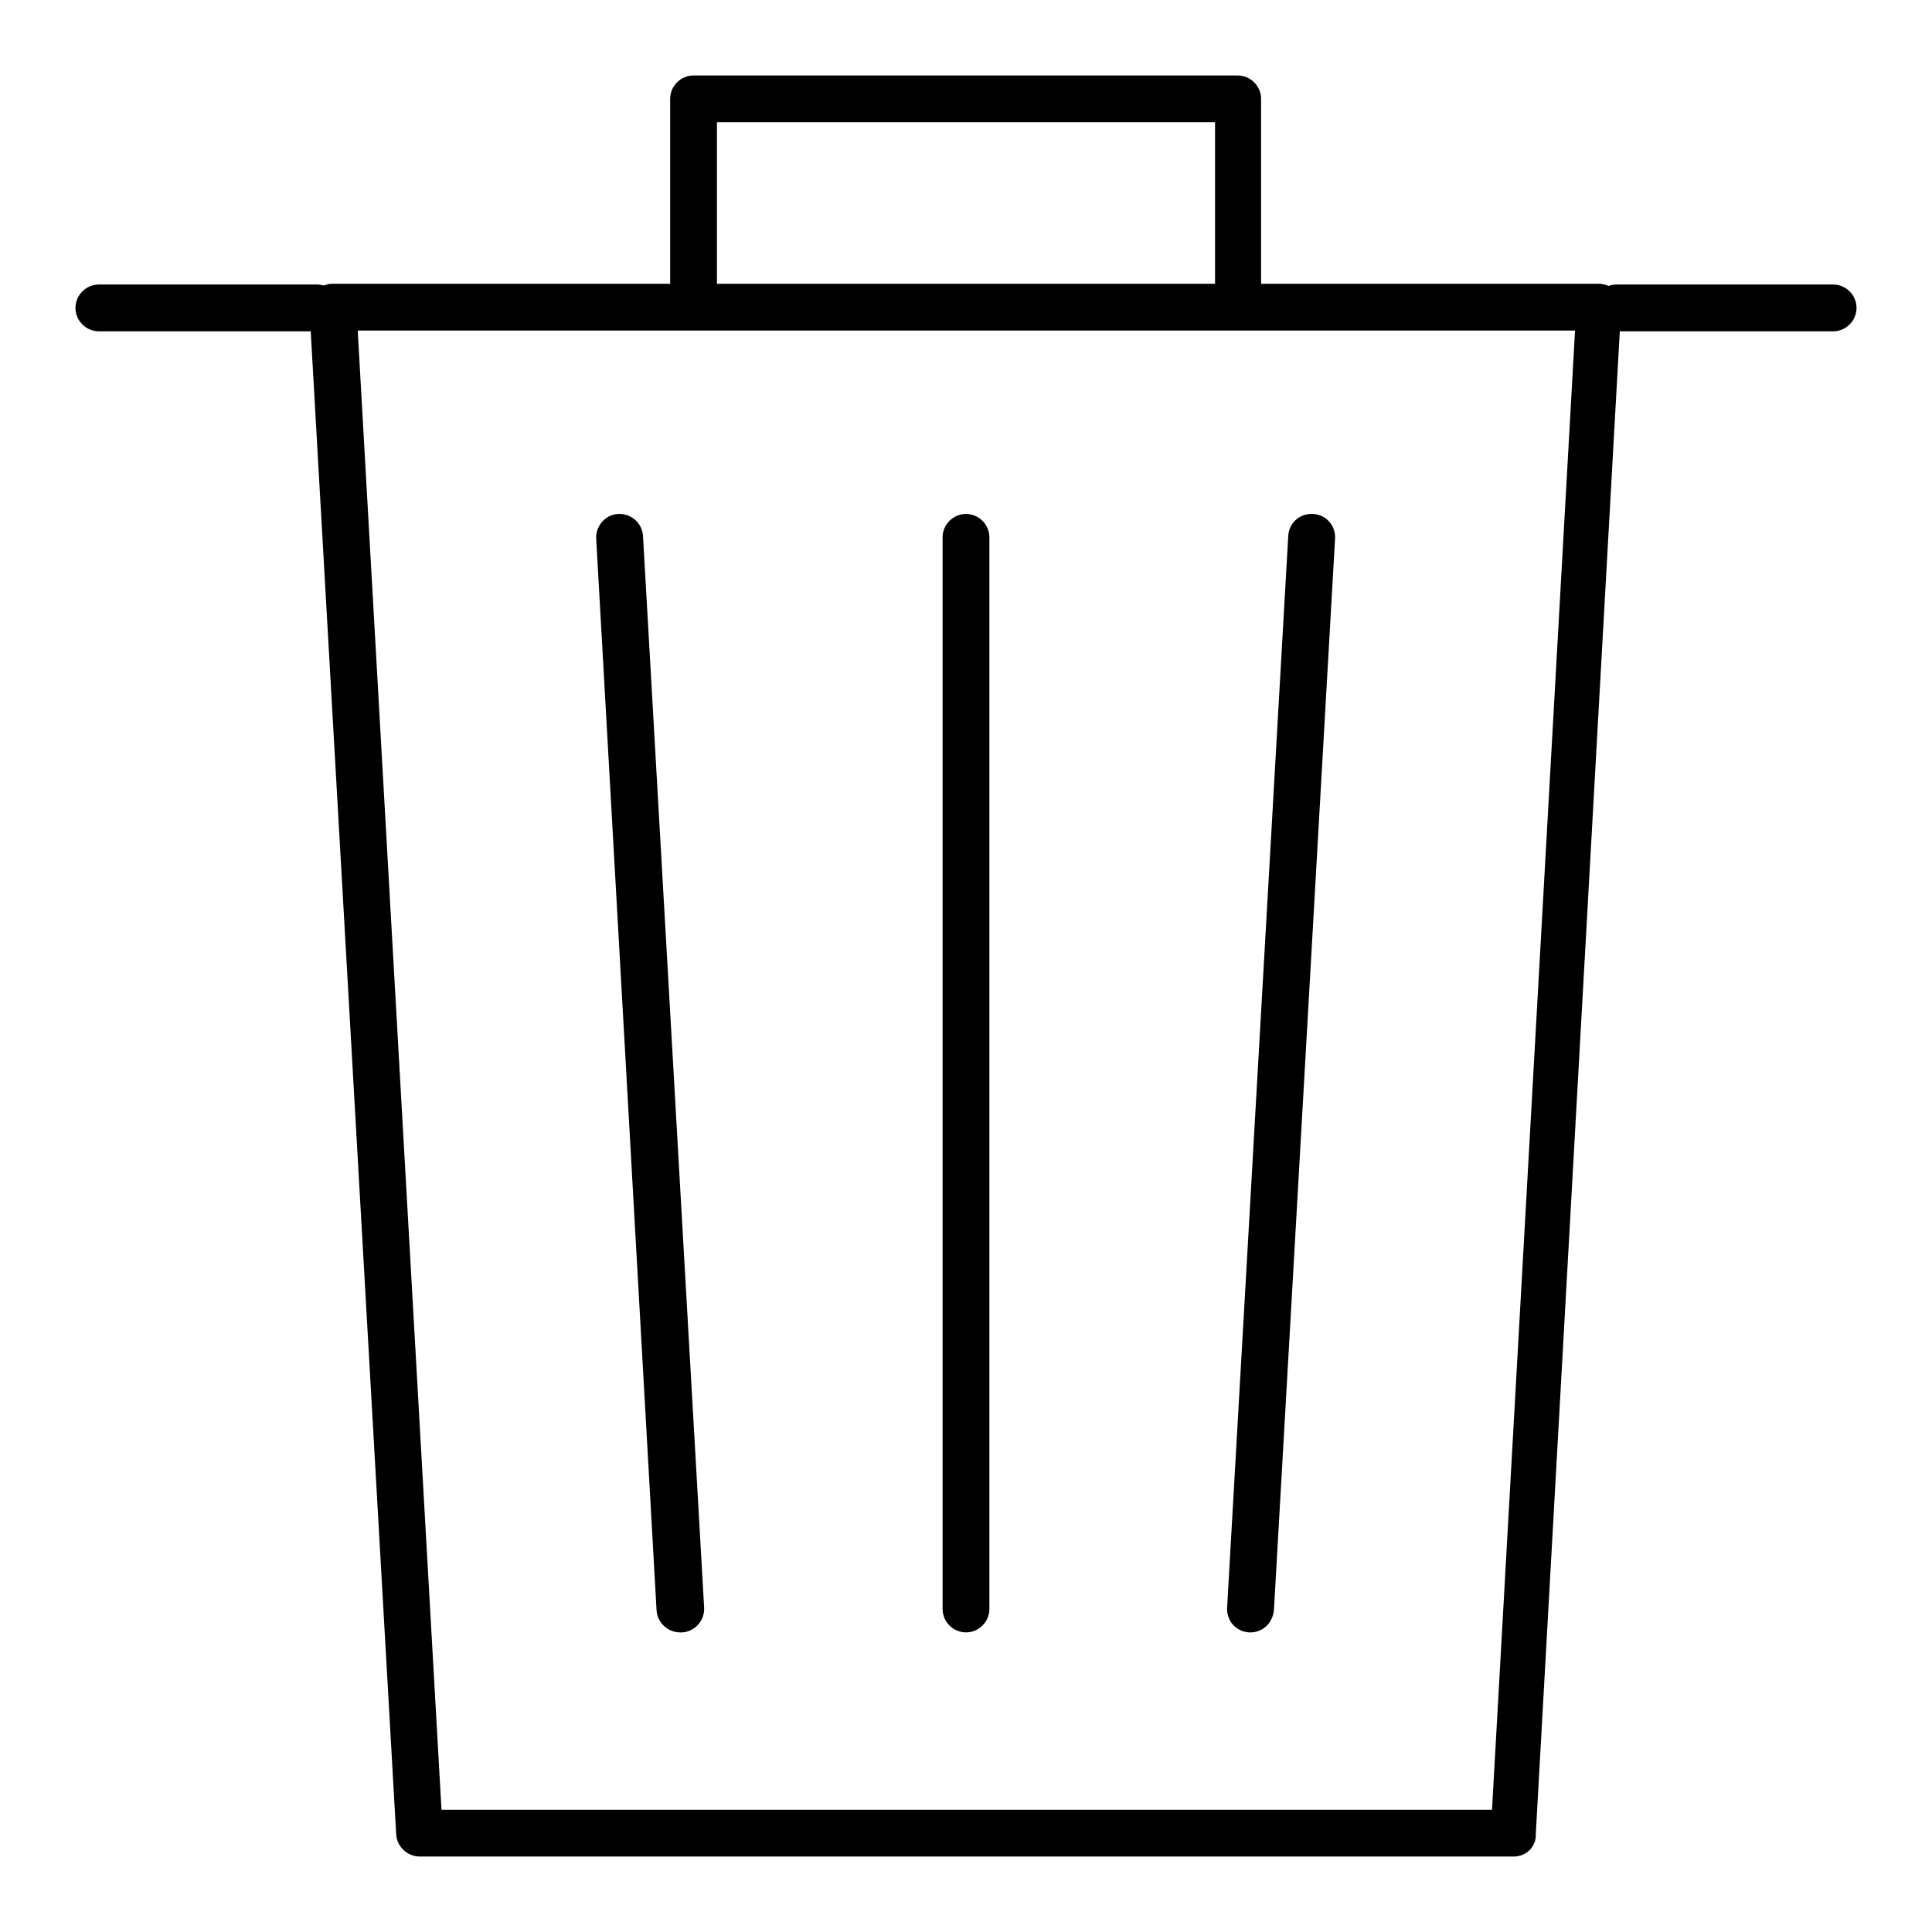
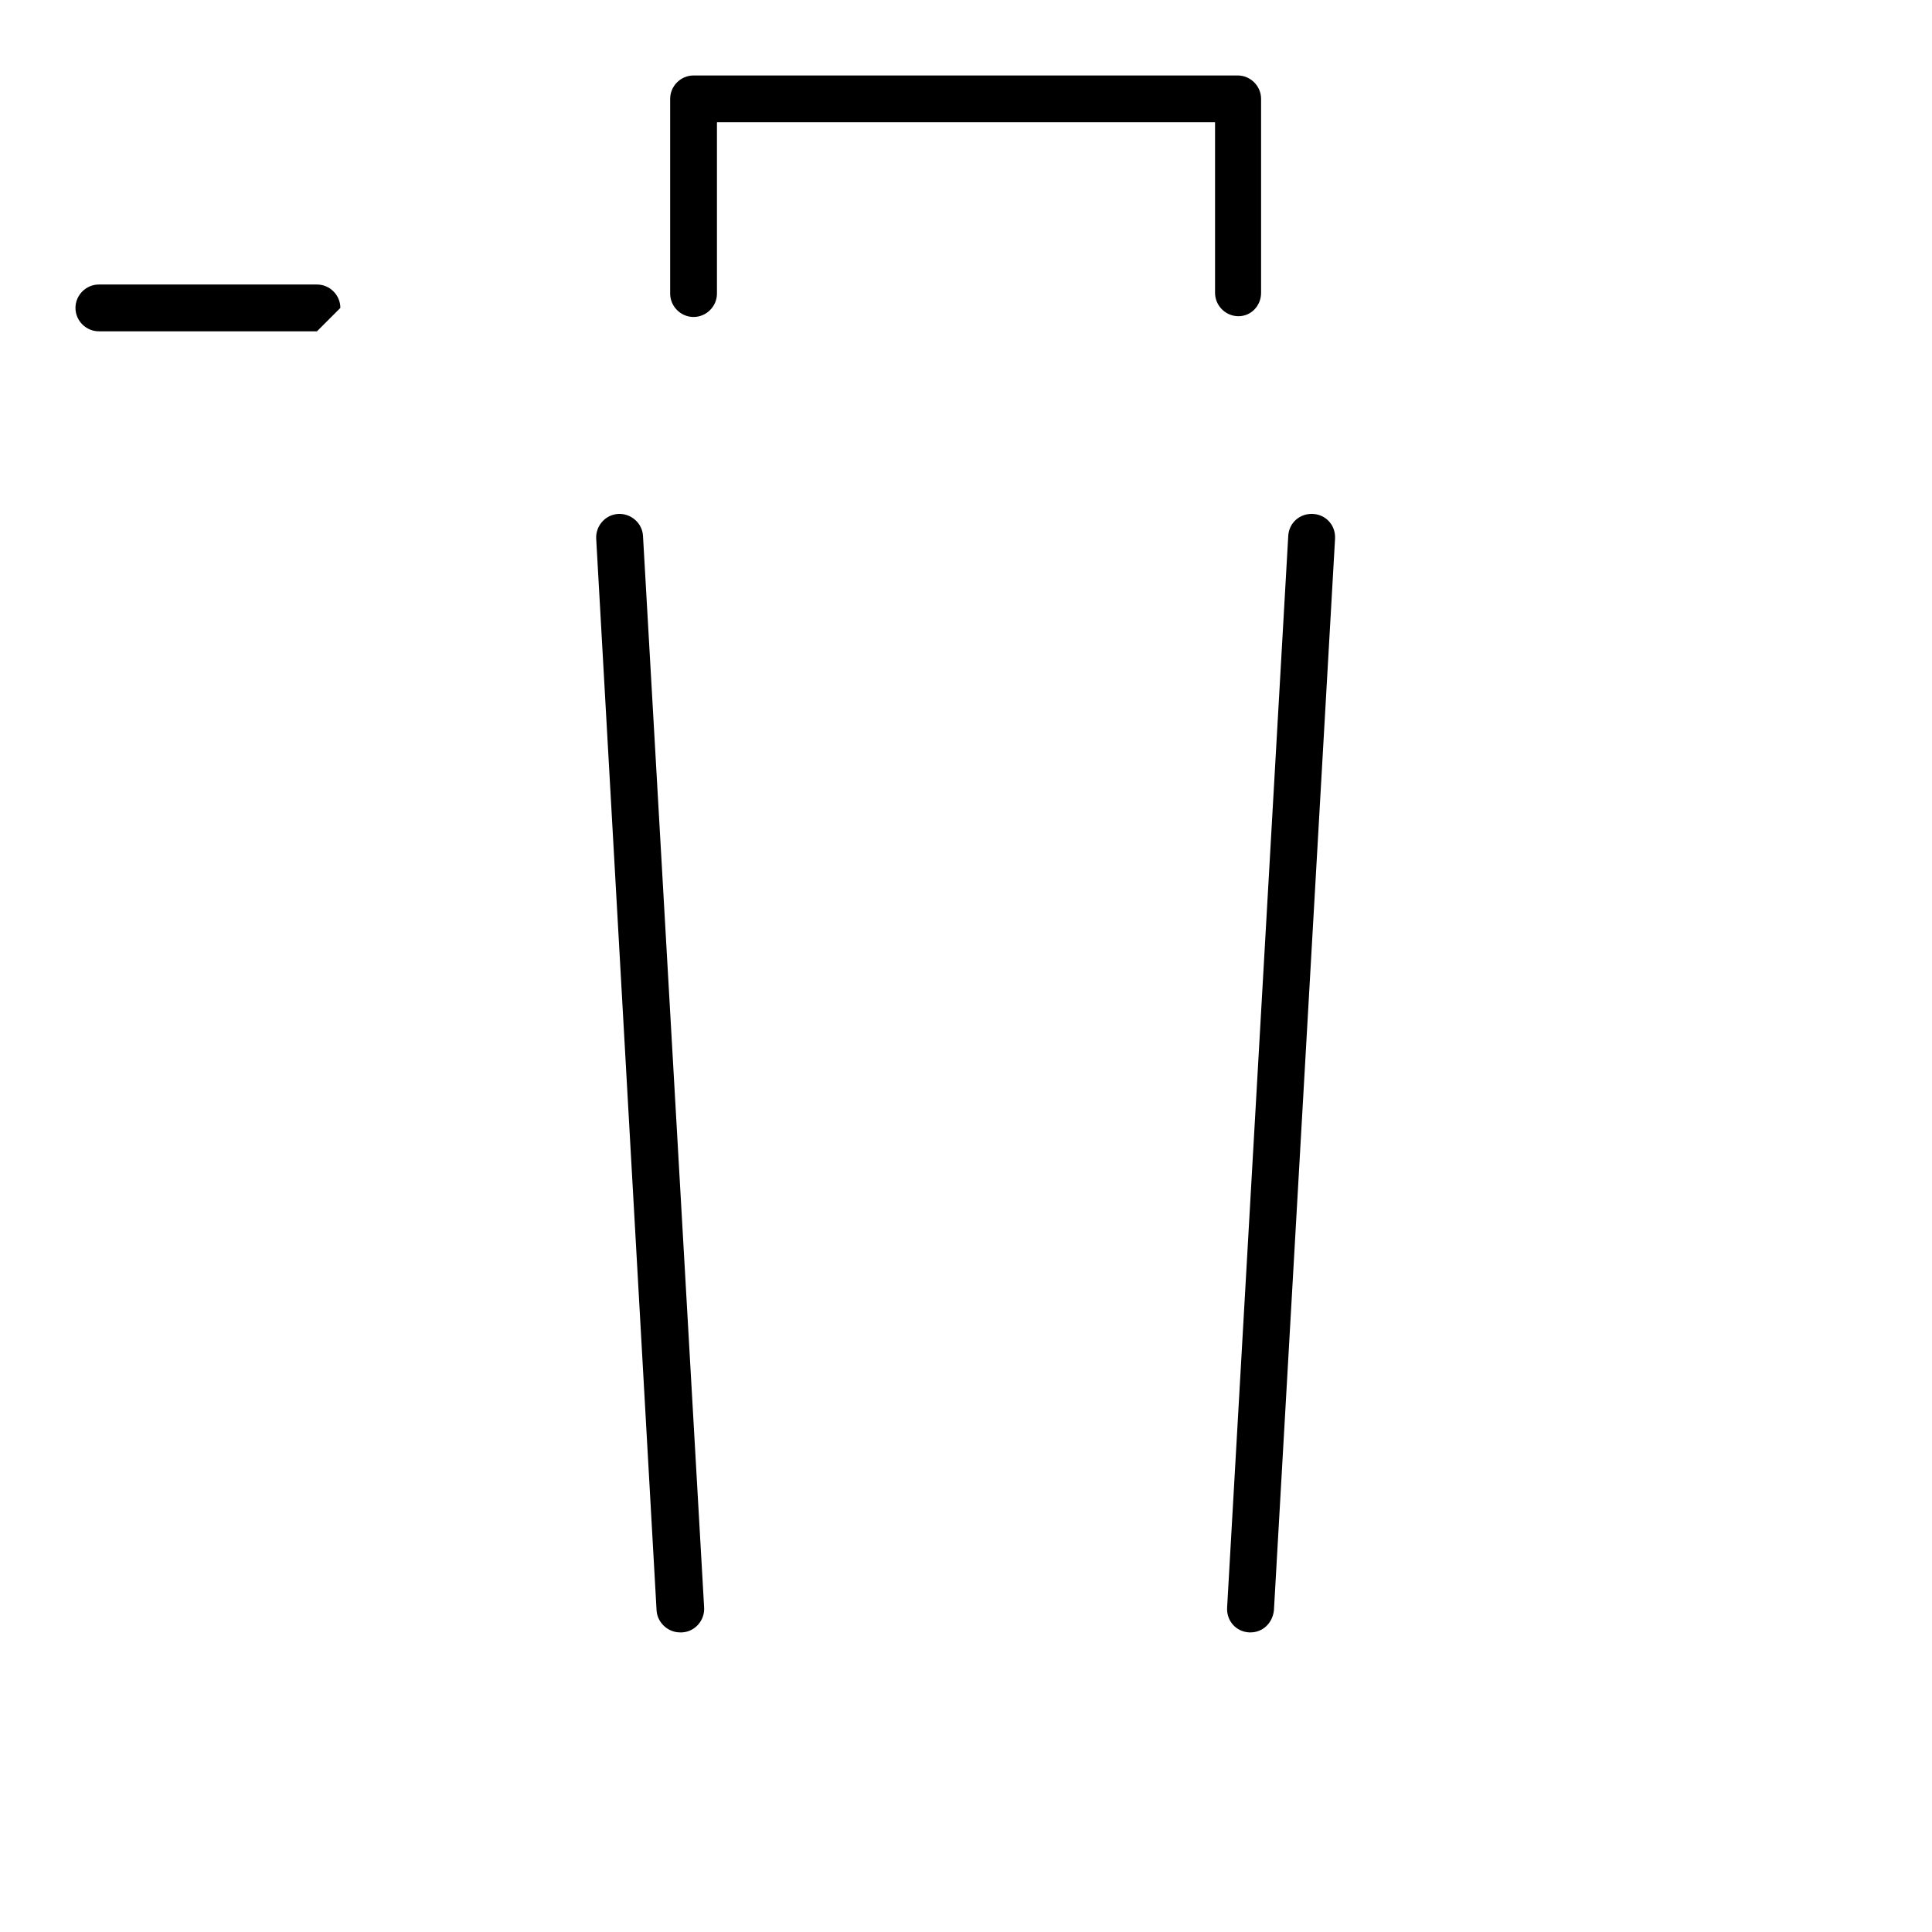
<svg xmlns="http://www.w3.org/2000/svg" version="1.1" x="0px" y="0px" viewBox="0 0 256 256" enable-background="new 0 0 256 256" xml:space="preserve">
  <g>
    <g>
-       <path fill="#000000" d="M200.6,246h-145c-1.6,0-3-1.3-3.1-2.9L41,40.9c0-0.8,0.3-1.7,0.8-2.3c0.6-0.6,1.4-1,2.2-1h167.8c0.8,0,1.7,0.3,2.2,1c0.6,0.6,0.9,1.4,0.8,2.3l-11.3,202.1C203.6,244.7,202.2,246,200.6,246z M58.5,239.8h139.2l11-196H47.4L58.5,239.8z" />
-       <path fill="#000000" d="M242.9,43.9h-28.7c-1.7,0-3.1-1.4-3.1-3.1c0-1.7,1.4-3.1,3.1-3.1h28.7c1.7,0,3.1,1.4,3.1,3.1C246,42.5,244.6,43.9,242.9,43.9z" />
-       <path fill="#000000" d="M42,43.9H13.1c-1.7,0-3.1-1.4-3.1-3.1c0-1.7,1.4-3.1,3.1-3.1H42c1.7,0,3.1,1.4,3.1,3.1C45.1,42.5,43.7,43.9,42,43.9z" />
+       <path fill="#000000" d="M42,43.9H13.1c-1.7,0-3.1-1.4-3.1-3.1c0-1.7,1.4-3.1,3.1-3.1H42c1.7,0,3.1,1.4,3.1,3.1z" />
      <path fill="#000000" d="M164.1,41.9c-1.7,0-3.1-1.4-3.1-3.1V16.2H95v22.7c0,1.7-1.4,3.1-3.1,3.1c-1.7,0-3.1-1.4-3.1-3.1V13.1c0-1.7,1.4-3.1,3.1-3.1h72.1c1.7,0,3.1,1.4,3.1,3.1v25.7C167.1,40.5,165.8,41.9,164.1,41.9z" />
      <path fill="#000000" d="M90.1,216.3c-1.6,0-3-1.3-3.1-2.9l-8-142c-0.1-1.7,1.2-3.2,2.9-3.3c1.7-0.1,3.2,1.2,3.3,2.9l8.1,142c0.1,1.7-1.2,3.2-2.9,3.3C90.2,216.3,90.1,216.3,90.1,216.3z" />
      <path fill="#000000" d="M165.7,216.3c0,0-0.1,0-0.2,0c-1.7-0.1-3-1.5-2.9-3.3l8.1-142c0.1-1.7,1.5-3,3.3-2.9c1.7,0.1,3,1.5,2.9,3.3l-8.1,142C168.6,215.1,167.3,216.3,165.7,216.3z" />
-       <path fill="#000000" d="M128,216.3c-1.7,0-3.1-1.4-3.1-3.1v-142c0-1.7,1.4-3.1,3.1-3.1c1.7,0,3.1,1.4,3.1,3.1v142C131.1,214.9,129.7,216.3,128,216.3z" />
    </g>
  </g>
</svg>